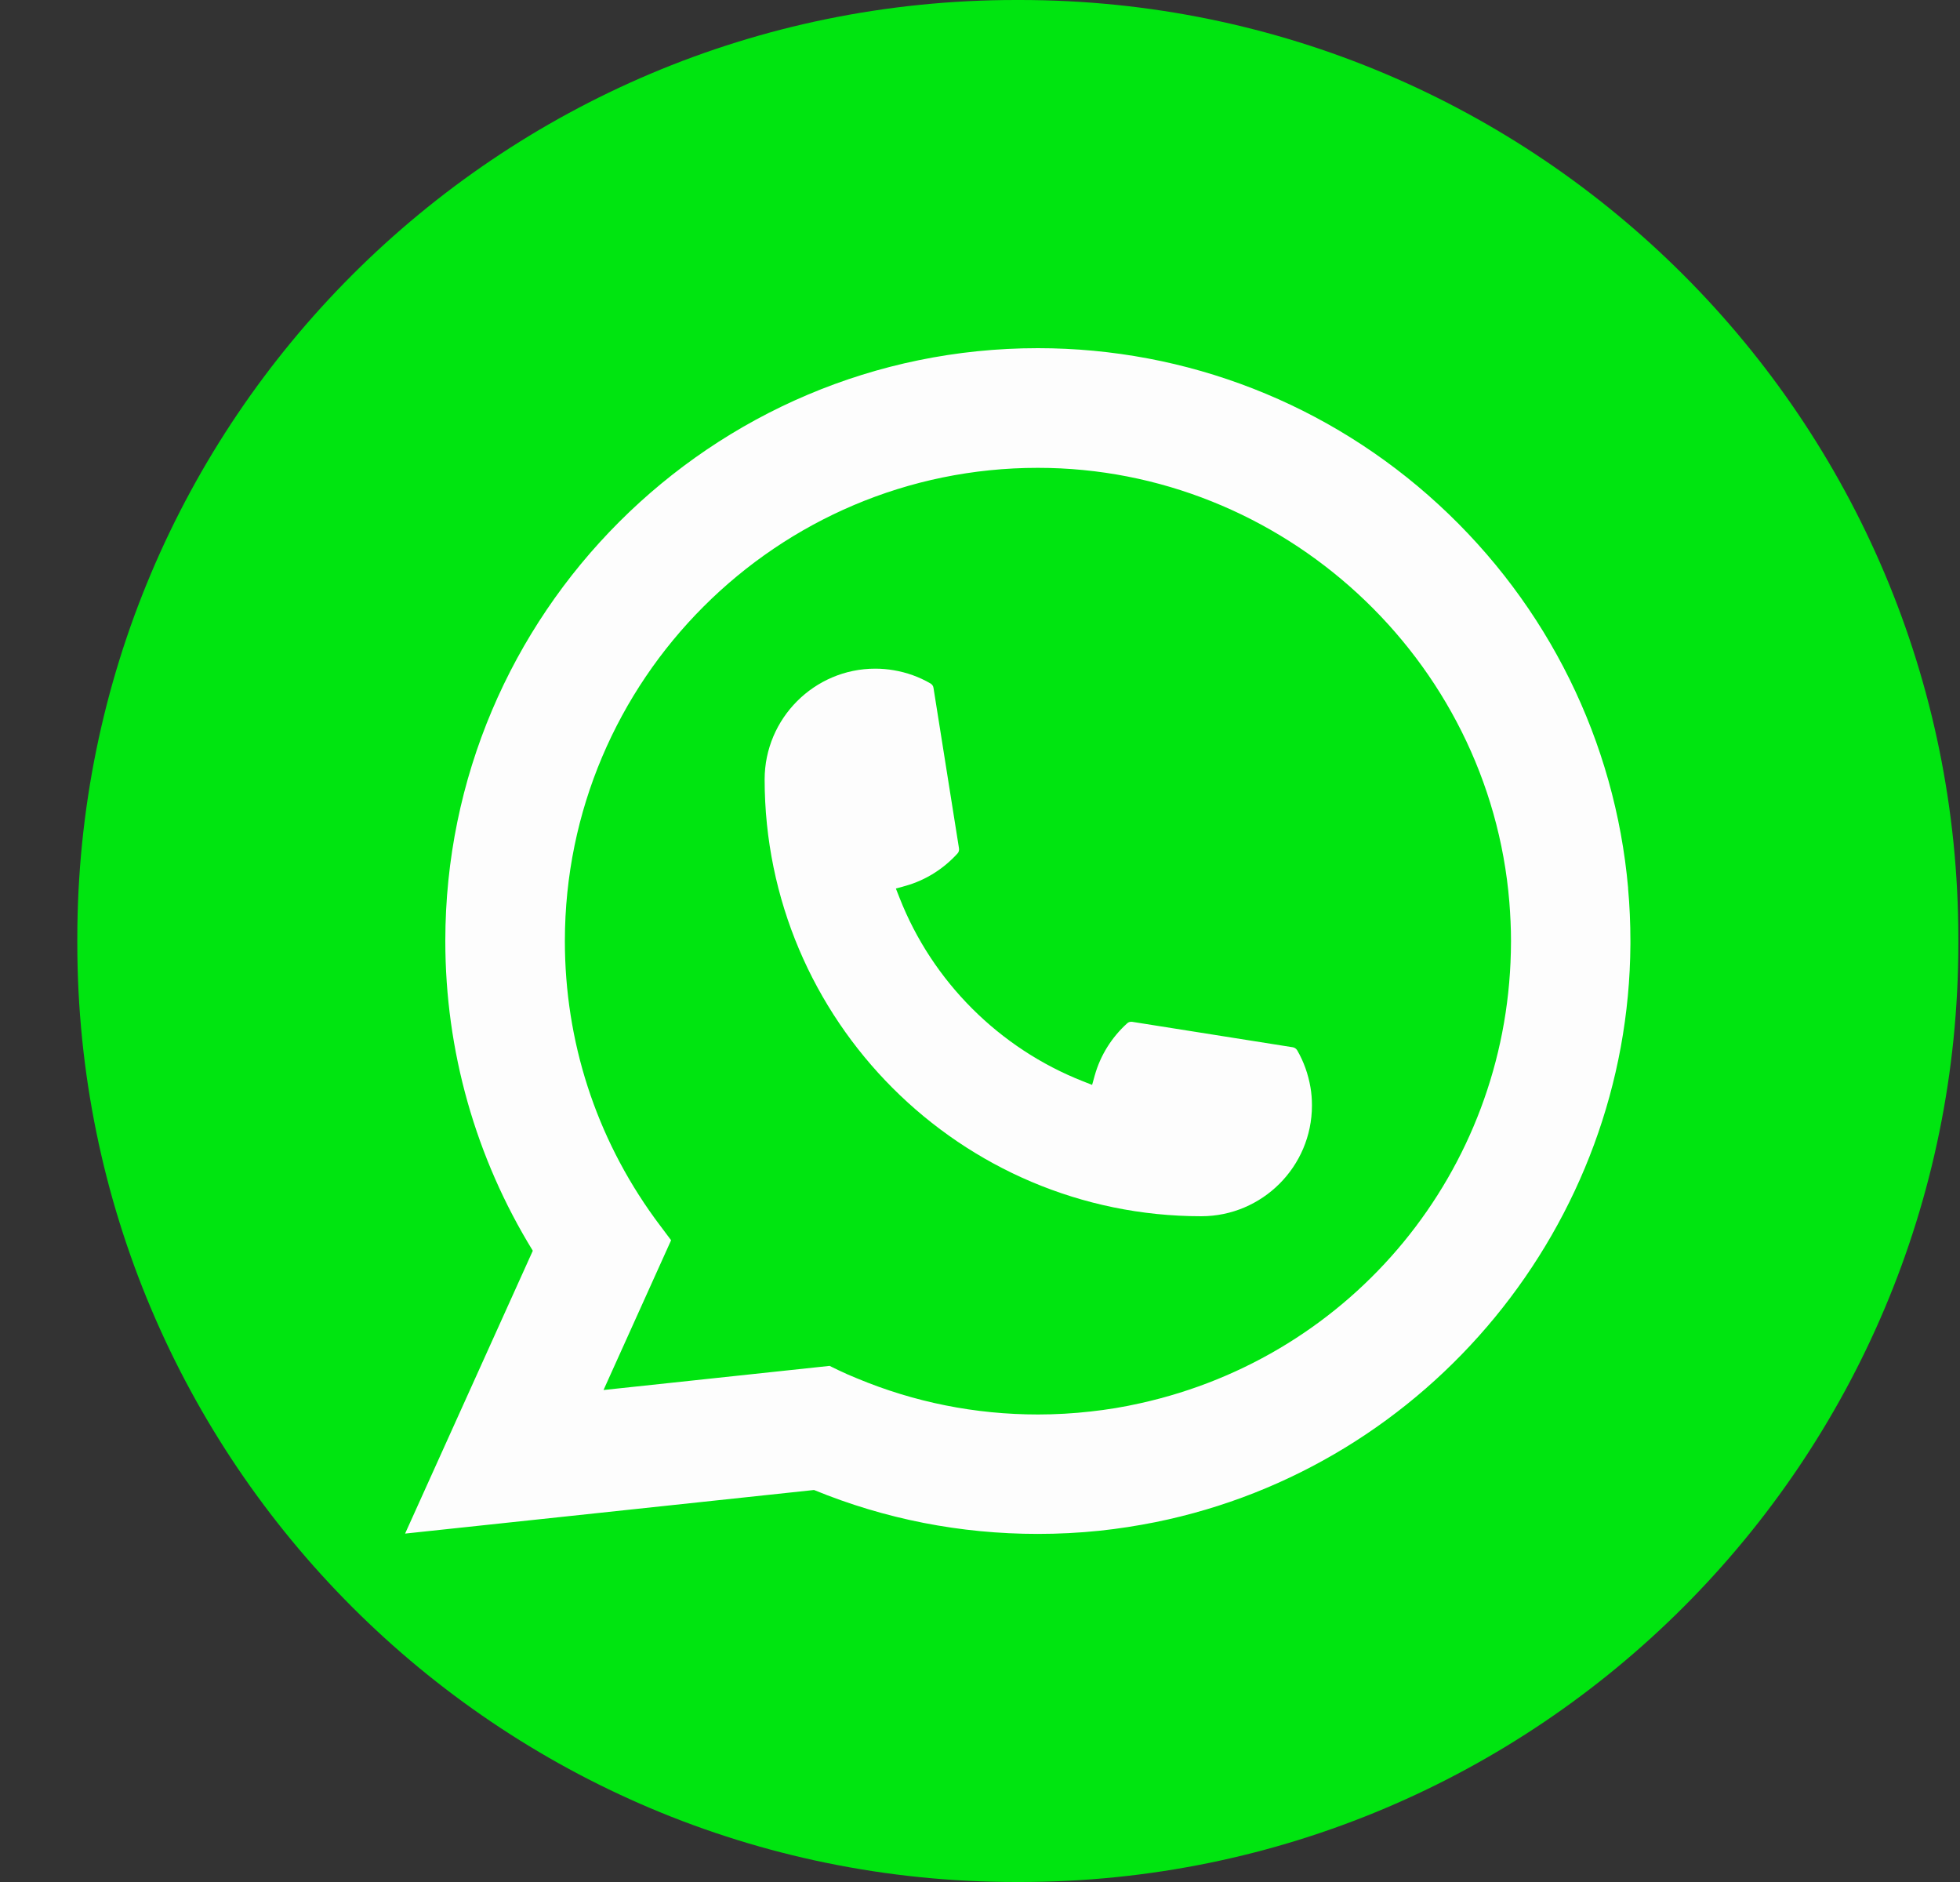
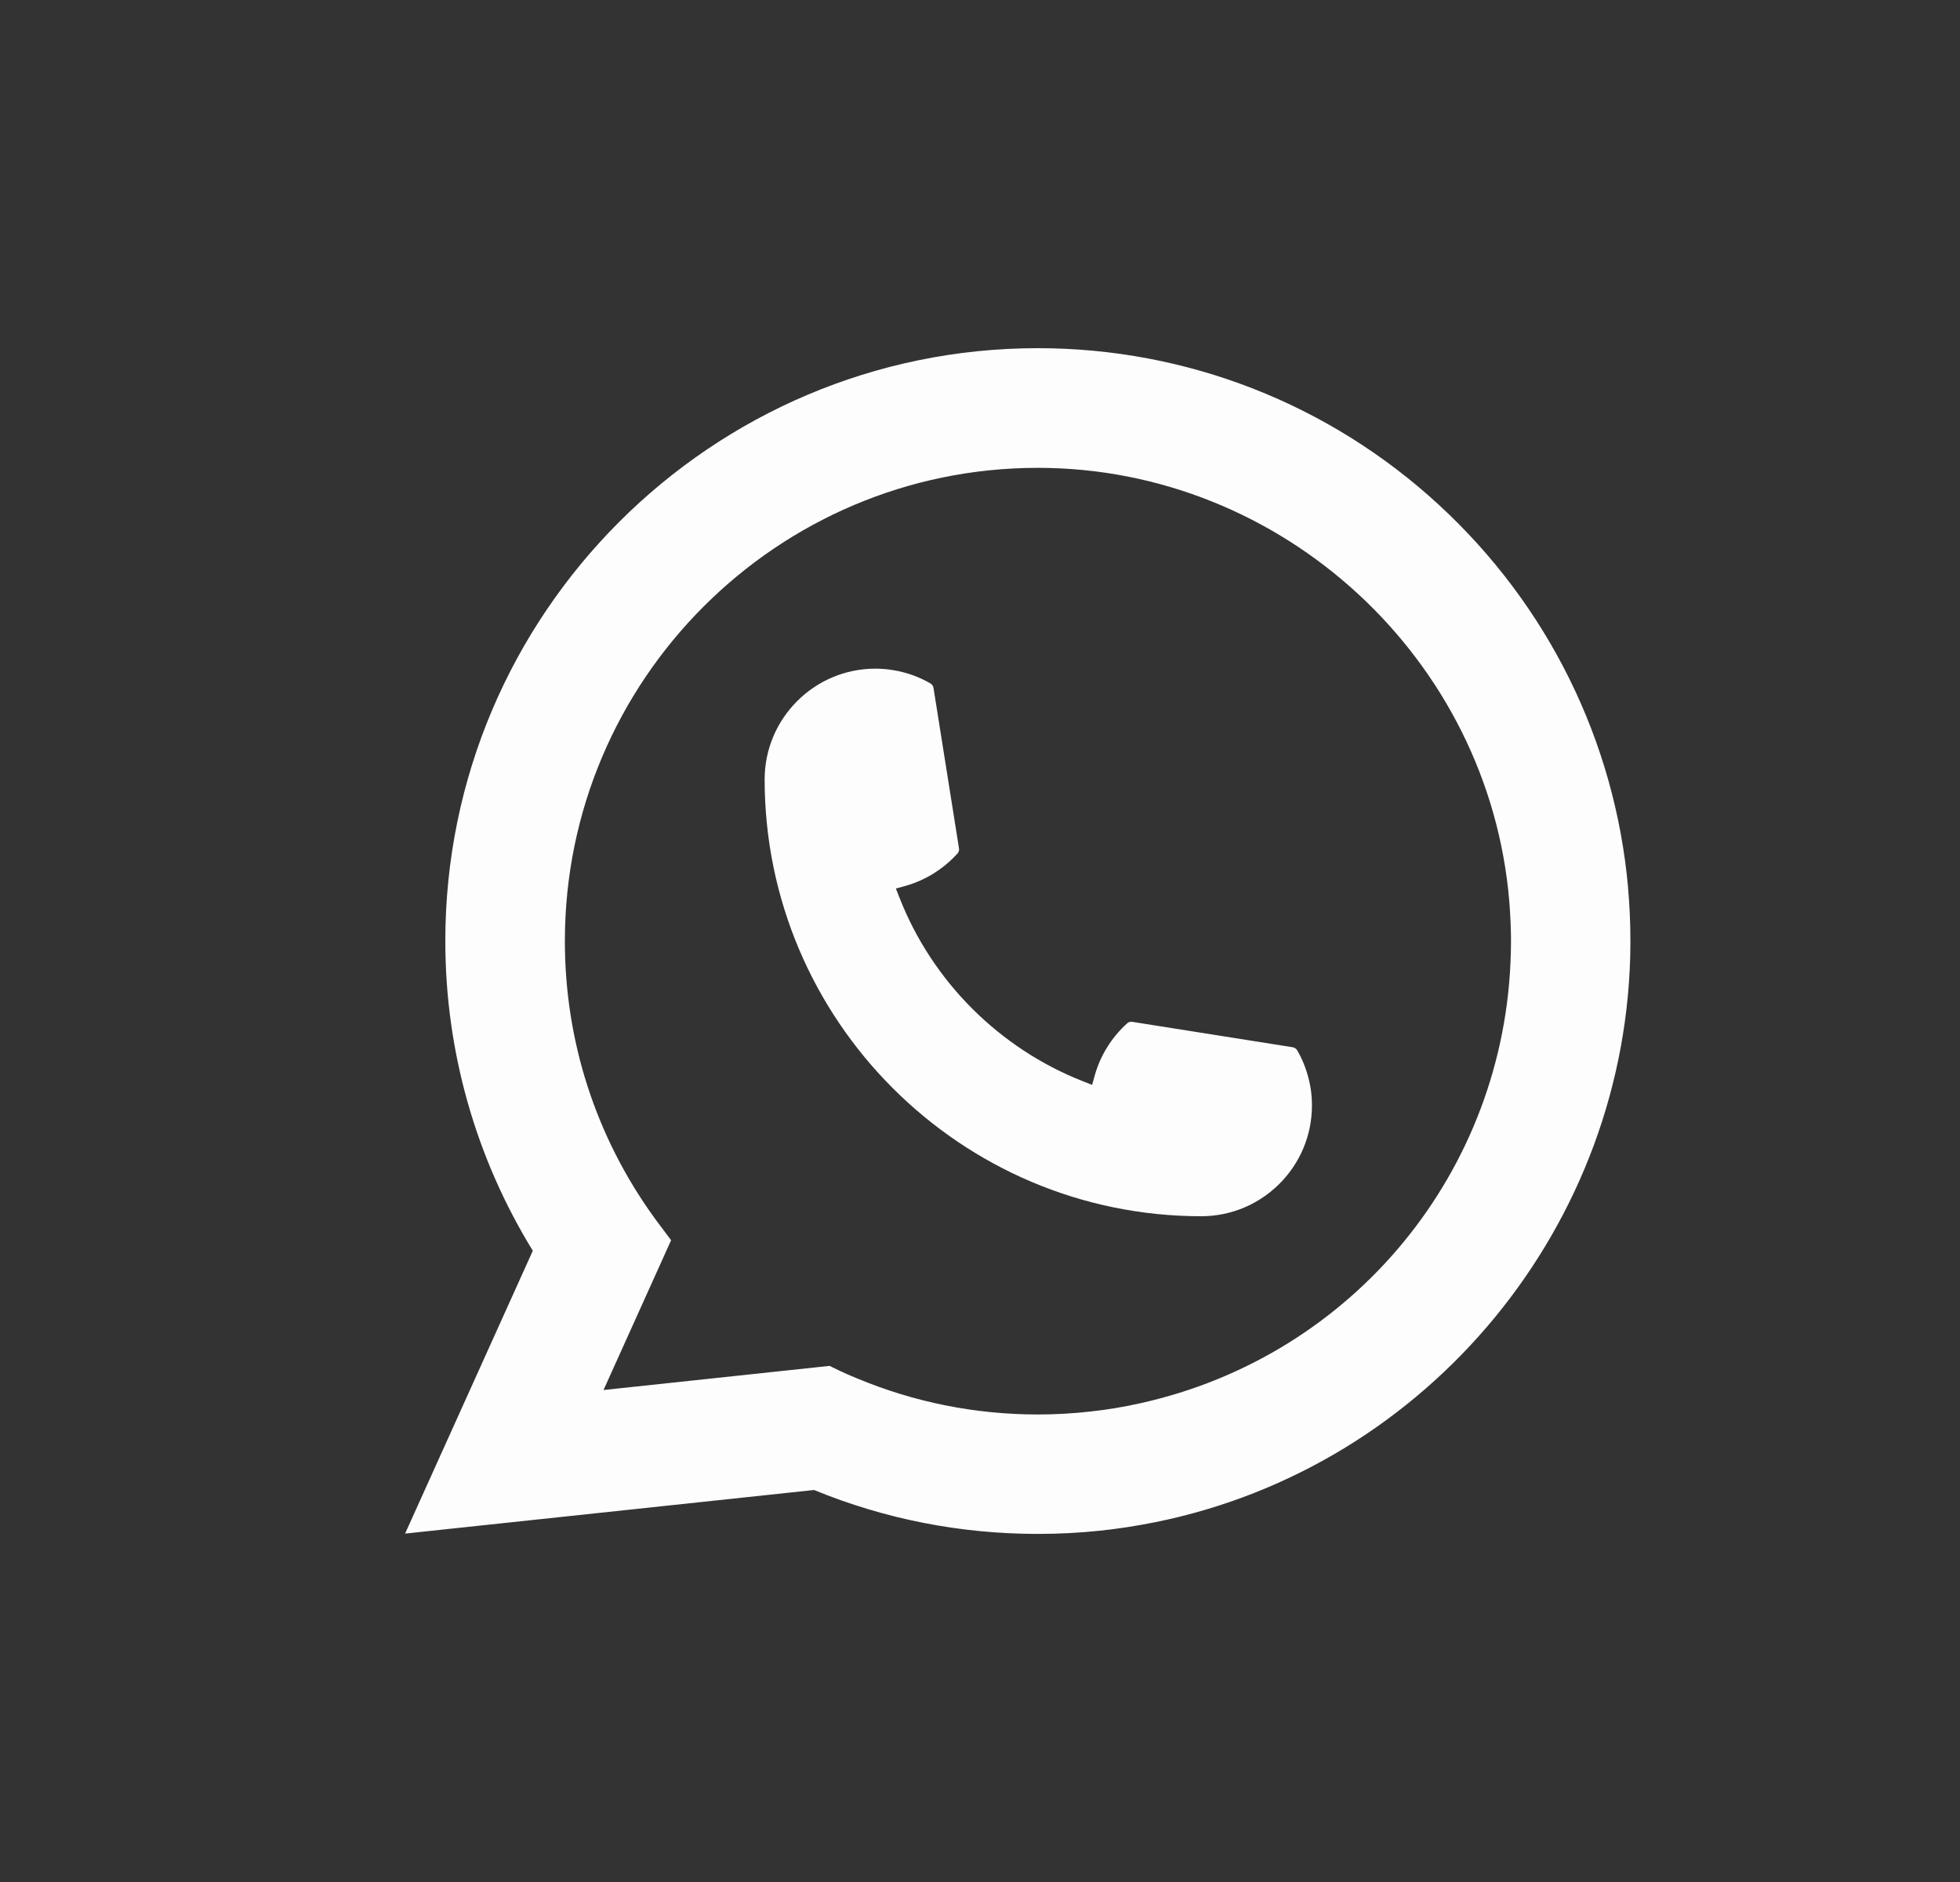
<svg xmlns="http://www.w3.org/2000/svg" width="25" height="24" viewBox="0 0 25 24" fill="none">
  <rect x="0" y="0" width="25" height="24" fill="#333333" stroke="none" />
-   <path d="M13.01 0H12.956C6.345 0 0.986 5.36 0.986 11.973V12.027C0.986 18.64 6.345 24 12.956 24H13.01C19.62 24 24.979 18.64 24.979 12.027V11.973C24.979 5.36 19.62 0 13.01 0Z" fill="#00E510" />
  <path d="M15.323 15.51C12.252 15.51 9.754 13.01 9.753 9.939C9.754 9.16 10.388 8.527 11.164 8.527C11.244 8.527 11.323 8.534 11.399 8.547C11.565 8.575 11.723 8.631 11.869 8.716C11.89 8.729 11.904 8.749 11.907 8.773L12.232 10.818C12.236 10.843 12.229 10.866 12.213 10.884C12.033 11.082 11.805 11.225 11.55 11.297L11.427 11.331L11.474 11.45C11.892 12.516 12.745 13.368 13.811 13.788L13.93 13.835L13.964 13.713C14.036 13.458 14.179 13.229 14.377 13.05C14.391 13.036 14.411 13.03 14.43 13.03C14.434 13.03 14.438 13.03 14.443 13.031L16.489 13.355C16.513 13.359 16.533 13.373 16.546 13.394C16.63 13.539 16.686 13.698 16.715 13.865C16.728 13.939 16.734 14.017 16.734 14.098C16.734 14.876 16.101 15.509 15.323 15.51Z" fill="#FDFDFD" />
  <path d="M20.767 11.326C20.601 9.454 19.744 7.718 18.352 6.437C16.953 5.149 15.137 4.44 13.238 4.44C9.071 4.44 5.68 7.832 5.68 12C5.68 13.4 6.066 14.763 6.796 15.95L5.167 19.557L10.383 19.001C11.29 19.373 12.25 19.561 13.238 19.561C13.497 19.561 13.764 19.548 14.031 19.52C14.266 19.495 14.504 19.458 14.738 19.411C18.228 18.705 20.776 15.607 20.796 12.041V12C20.796 11.773 20.786 11.546 20.766 11.326H20.767ZM10.584 17.418L7.698 17.726L8.56 15.816L8.387 15.585C8.375 15.568 8.362 15.551 8.348 15.532C7.6 14.499 7.205 13.278 7.205 12.001C7.205 8.673 9.911 5.966 13.238 5.966C16.355 5.966 18.997 8.398 19.252 11.504C19.265 11.67 19.273 11.837 19.273 12.002C19.273 12.049 19.272 12.095 19.271 12.145C19.207 14.929 17.263 17.294 14.543 17.895C14.335 17.942 14.123 17.977 13.911 18C13.691 18.025 13.464 18.038 13.24 18.038C12.441 18.038 11.664 17.883 10.93 17.577C10.848 17.544 10.769 17.509 10.694 17.473L10.585 17.42L10.584 17.418Z" fill="#FDFDFD" />
</svg>